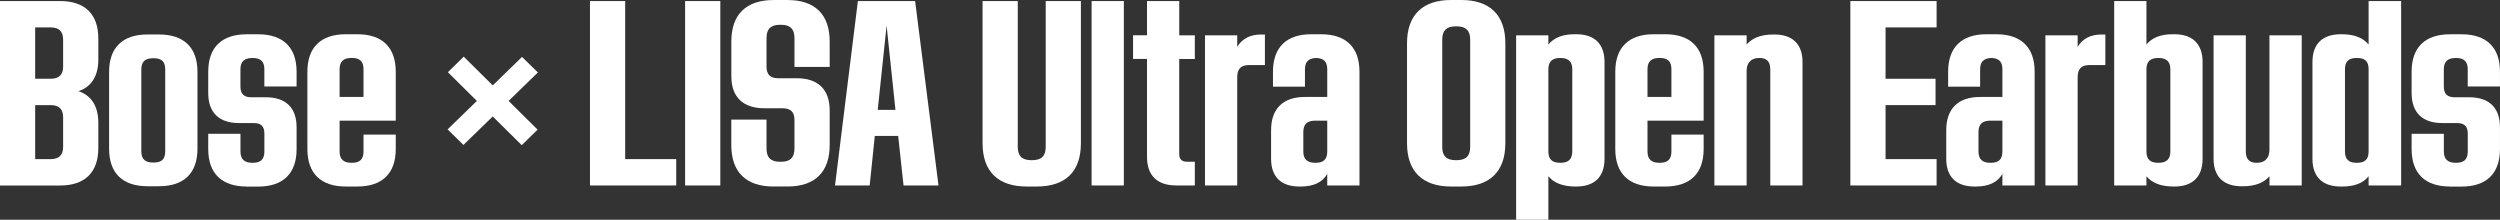
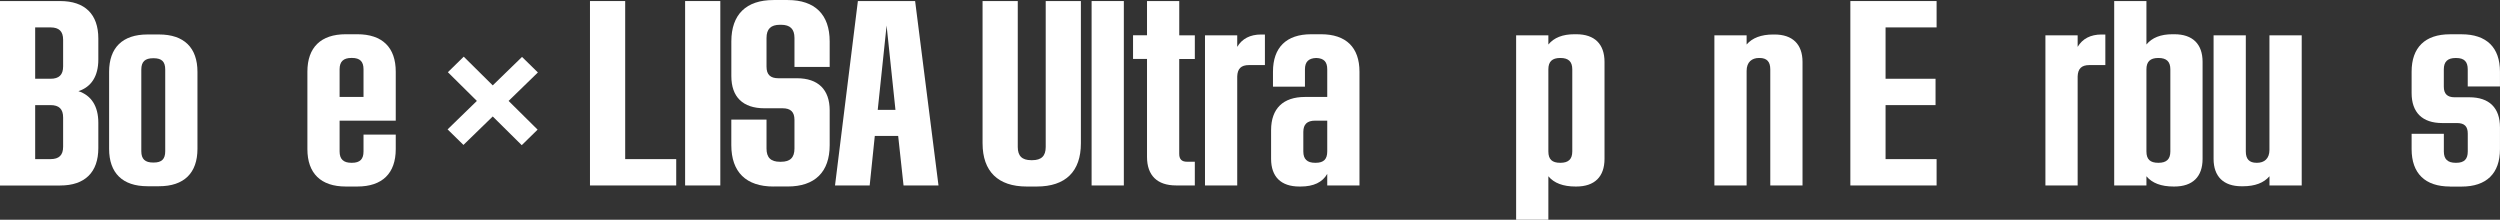
<svg xmlns="http://www.w3.org/2000/svg" id="Layer_1" data-name="Layer 1" viewBox="0 0 781.81 68.71">
  <rect x="0" y="0" width="781.81" height="68.71" fill="#333333" stroke="none" />
  <defs>
    <style>
      .cls-1 {
        fill: #fff;
        stroke-width: 0px;
      }
    </style>
  </defs>
  <path class="cls-1" d="M30.75,18.62c0,5.19-2.18,8.57-6.22,9.89,4.03,1.32,6.22,4.7,6.22,9.89v7.91c0,7.58-4.2,11.7-11.93,11.7H0V.33h18.82c7.73,0,11.93,4.12,11.93,11.7v6.59ZM19.74,12.44c0-2.64-1.26-3.87-3.95-3.87h-4.79v16.06h4.79c2.69,0,3.95-1.24,3.95-3.87v-8.32ZM19.74,36.74c0-2.64-1.26-3.87-3.95-3.87h-4.79v16.89h4.79c2.69,0,3.95-1.24,3.95-3.87v-9.14Z" />
  <path class="cls-1" d="M46.13,58.24c-7.81,0-12.01-4.12-12.01-11.7v-24.06c0-7.58,4.2-11.7,12.01-11.7h3.61c7.81,0,12.01,4.12,12.01,11.7v24.06c0,7.58-4.2,11.7-12.01,11.7h-3.61ZM44.19,47.29c0,2.47,1.18,3.54,3.7,3.54h.17c2.52,0,3.61-1.07,3.61-3.54v-25.54c0-2.47-1.09-3.54-3.61-3.54h-.17c-2.52,0-3.7,1.07-3.7,3.54v25.54Z" />
-   <path class="cls-1" d="M77.13,58.33c-7.81,0-12.01-4.12-12.01-11.7v-4.78h10.08v5.52c0,2.39,1.18,3.54,3.7,3.54h.17c2.52,0,3.61-1.15,3.61-3.54v-5.6c0-2.22-1.01-3.29-3.36-3.29h-4.62c-6.22,0-9.58-3.3-9.58-9.39v-6.67c0-7.58,4.2-11.7,12.01-11.7h3.61c7.81,0,12.01,4.12,12.01,11.7v4.61h-10.08v-5.35c0-2.39-1.09-3.54-3.61-3.54h-.17c-2.52,0-3.7,1.15-3.7,3.54v5.44c0,2.22,1.09,3.3,3.36,3.3h4.62c6.22,0,9.58,3.3,9.58,9.39v6.84c0,7.58-4.2,11.7-12.01,11.7h-3.61Z" />
  <path class="cls-1" d="M123.76,37.73h-17.56v9.64c0,2.39,1.18,3.54,3.7,3.54h.17c2.52,0,3.61-1.15,3.61-3.54v-5.27h10.08v4.53c0,7.58-4.2,11.7-12.01,11.7h-3.61c-7.81,0-12.01-4.12-12.01-11.7v-24.22c0-7.58,4.2-11.7,12.01-11.7h3.61c7.81,0,12.01,4.12,12.01,11.7v15.32ZM109.9,18.12c-2.52,0-3.7,1.15-3.7,3.54v8.65h7.48v-8.65c0-2.39-1.09-3.54-3.61-3.54h-.17Z" />
  <path class="cls-1" d="M168.21,22.66l-9.16,8.9,9.07,8.98-4.96,4.86-9.07-8.98-9.16,8.9-4.96-4.86,9.16-8.9-9.07-8.98,4.96-4.86,9.07,8.98,9.16-8.9,4.96,4.86Z" />
  <path class="cls-1" d="M195.51,49.76h15.96v8.24h-26.97V.33h11.01v49.43Z" />
  <path class="cls-1" d="M214.25.33h11.01v57.67h-11.01V.33Z" />
  <path class="cls-1" d="M241.89,58.33c-8.57,0-13.19-4.53-13.19-12.93v-7.99h11.01v9.06c0,2.8,1.34,4.12,4.2,4.12h.34c2.86,0,4.2-1.32,4.2-4.12v-8.98c0-2.47-1.18-3.63-3.7-3.63h-5.71c-6.72,0-10.33-3.54-10.33-10.05v-10.87c0-8.4,4.62-12.93,13.19-12.93h4.45c8.49,0,13.11,4.53,13.11,12.93v7.99h-11.01v-9.06c0-2.8-1.34-4.12-4.2-4.12h-.34c-2.86,0-4.2,1.32-4.2,4.12v8.98c0,2.47,1.18,3.62,3.7,3.62h5.8c6.64,0,10.25,3.54,10.25,10.05v10.87c0,8.4-4.62,12.93-13.11,12.93h-4.45Z" />
  <path class="cls-1" d="M282.56,58l-1.68-15.49h-7.31l-1.6,15.49h-10.84L268.28.33h17.9l7.31,57.67h-10.92ZM274.49,34.35h5.54l-2.77-26.36-2.77,26.36Z" />
  <path class="cls-1" d="M327.01.33h11.01v44.49c0,8.81-4.79,13.51-13.78,13.51h-3.19c-8.91,0-13.78-4.7-13.78-13.51V.33h11.01v45.64c0,2.8,1.34,4.12,4.2,4.12h.34c2.86,0,4.2-1.32,4.2-4.12V.33Z" />
  <path class="cls-1" d="M341.37.33h10.08v57.67h-10.08V.33Z" />
  <path class="cls-1" d="M373.64,18.45h-4.87v29.66c0,1.65.76,2.47,2.44,2.47h2.44v7.41h-5.88c-5.88,0-9.07-3.13-9.07-8.9v-30.65h-4.37v-7.41h4.37V.33h10.08v10.71h4.87v7.41Z" />
  <path class="cls-1" d="M376.83,58V11.04h10.08v3.62c1.51-2.55,4.03-3.87,7.48-3.87h1.18v9.56h-4.96c-2.52,0-3.61,1.15-3.7,3.54v34.11h-10.08Z" />
  <path class="cls-1" d="M413.13,10.71c7.81,0,12.01,4.12,12.01,11.7v35.59h-10.08v-3.62c-1.51,2.64-4.28,3.95-8.32,3.95h-.42c-5.71,0-8.82-3.05-8.82-8.65v-8.98c0-6.76,3.78-10.38,10.59-10.38h6.97v-8.65c0-2.31-1.01-3.46-3.44-3.54-2.44.08-3.53,1.24-3.53,3.54v5.44h-10v-4.7c0-7.58,4.2-11.7,11.93-11.7h3.11ZM415.06,37.73h-3.78c-2.52,0-3.7,1.15-3.7,3.54v6.1c0,2.39,1.18,3.54,3.7,3.54h.17c2.52,0,3.61-1.15,3.61-3.54v-9.64Z" />
-   <path class="cls-1" d="M453.79,58.33c-8.91,0-13.78-4.7-13.78-13.51V13.51c0-8.81,4.87-13.51,13.78-13.51h3.19c8.91,0,13.78,4.7,13.78,13.51v31.31c0,8.81-4.87,13.51-13.78,13.51h-3.19ZM451.02,45.97c0,2.8,1.34,4.12,4.2,4.12h.34c2.86,0,4.2-1.32,4.2-4.12V12.36c0-2.8-1.34-4.12-4.2-4.12h-.34c-2.86,0-4.2,1.32-4.2,4.12v33.61Z" />
  <path class="cls-1" d="M474.13,68.71V11.04h10.08v2.88c1.76-2.14,4.45-3.21,8.15-3.21h.59c5.71,0,8.82,3.05,8.82,8.65v30.32c0,5.6-3.11,8.65-8.82,8.65h-.25c-3.86,0-6.72-1.07-8.49-3.21v13.59h-10.08ZM487.99,50.91c2.52,0,3.7-1.15,3.7-3.54v-25.7c0-2.39-1.18-3.54-3.7-3.54h-.08c-2.52,0-3.7,1.15-3.7,3.54v25.7c0,2.47,1.18,3.54,3.7,3.54h.08Z" />
-   <path class="cls-1" d="M532.77,37.73h-17.56v9.64c0,2.39,1.18,3.54,3.7,3.54h.17c2.52,0,3.61-1.15,3.61-3.54v-5.27h10.08v4.53c0,7.58-4.2,11.7-12.01,11.7h-3.61c-7.81,0-12.01-4.12-12.01-11.7v-24.22c0-7.58,4.2-11.7,12.01-11.7h3.61c7.81,0,12.01,4.12,12.01,11.7v15.32ZM518.91,18.12c-2.52,0-3.7,1.15-3.7,3.54v8.65h7.48v-8.65c0-2.39-1.09-3.54-3.61-3.54h-.17Z" />
  <path class="cls-1" d="M536.13,58V11.04h10.08v2.88c1.76-2.06,4.54-3.13,8.32-3.13h.42c5.63,0,8.74,3.05,8.74,8.57v38.64h-10.08V21.67c0-2.39-1.09-3.54-3.36-3.54h-.17c-2.18,0-3.87,1.24-3.87,4.04v35.84h-10.08Z" />
  <path class="cls-1" d="M605.62,8.57h-15.96v16.06h15.63v8.24h-15.63v16.89h15.96v8.24h-26.97V.33h26.97v8.24Z" />
-   <path class="cls-1" d="M624.27,10.71c7.81,0,12.01,4.12,12.01,11.7v35.59h-10.08v-3.62c-1.51,2.64-4.28,3.95-8.32,3.95h-.42c-5.71,0-8.82-3.05-8.82-8.65v-8.98c0-6.76,3.78-10.38,10.59-10.38h6.97v-8.65c0-2.31-1.01-3.46-3.44-3.54-2.44.08-3.53,1.24-3.53,3.54v5.44h-10v-4.7c0-7.58,4.2-11.7,11.93-11.7h3.11ZM626.2,37.73h-3.78c-2.52,0-3.7,1.15-3.7,3.54v6.1c0,2.39,1.18,3.54,3.7,3.54h.17c2.52,0,3.61-1.15,3.61-3.54v-9.64Z" />
  <path class="cls-1" d="M639.65,58V11.04h10.08v3.62c1.51-2.55,4.03-3.87,7.48-3.87h1.18v9.56h-4.96c-2.52,0-3.61,1.15-3.7,3.54v34.11h-10.08Z" />
  <path class="cls-1" d="M661.16,58V.33h10.08v13.59c1.76-2.14,4.45-3.21,8.15-3.21h.59c5.71,0,8.82,3.05,8.82,8.65v30.32c0,5.6-3.11,8.65-8.82,8.65h-.25c-3.87,0-6.72-1.07-8.49-3.21v2.88h-10.08ZM675.02,50.91c2.52,0,3.7-1.15,3.7-3.54v-25.7c0-2.39-1.18-3.54-3.7-3.54h-.08c-2.52,0-3.7,1.15-3.7,3.54v25.7c0,2.47,1.18,3.54,3.7,3.54h.08Z" />
  <path class="cls-1" d="M719.8,11.04v46.96h-10.08v-2.88c-1.76,2.06-4.54,3.13-8.32,3.13h-.42c-5.63,0-8.74-3.05-8.74-8.57V11.04h10.08v36.33c0,2.39,1.09,3.54,3.36,3.54h.17c2.18,0,3.86-1.24,3.86-4.04V11.04h10.08Z" />
-   <path class="cls-1" d="M731.98,58.33c-5.71,0-8.82-3.05-8.82-8.65v-30.32c0-5.6,3.11-8.65,8.82-8.65h.34c3.86,0,6.64,1.07,8.4,3.21V.33h10.17v57.67h-10.17v-2.88c-1.68,2.14-4.45,3.21-8.15,3.21h-.59ZM733.33,47.37c0,2.39,1.09,3.54,3.61,3.54h.17c2.52,0,3.61-1.15,3.61-3.54v-25.7c0-2.47-1.09-3.54-3.61-3.54h-.17c-2.52,0-3.61,1.15-3.61,3.54v25.7Z" />
  <path class="cls-1" d="M766.18,58.33c-7.81,0-12.01-4.12-12.01-11.7v-4.78h10.08v5.52c0,2.39,1.18,3.54,3.7,3.54h.17c2.52,0,3.61-1.15,3.61-3.54v-5.6c0-2.22-1.01-3.29-3.36-3.29h-4.62c-6.22,0-9.58-3.3-9.58-9.39v-6.67c0-7.58,4.2-11.7,12.01-11.7h3.61c7.81,0,12.01,4.12,12.01,11.7v4.61h-10.08v-5.35c0-2.39-1.09-3.54-3.61-3.54h-.17c-2.52,0-3.7,1.15-3.7,3.54v5.44c0,2.22,1.09,3.3,3.36,3.3h4.62c6.22,0,9.58,3.3,9.58,9.39v6.84c0,7.58-4.2,11.7-12.01,11.7h-3.61Z" />
</svg>